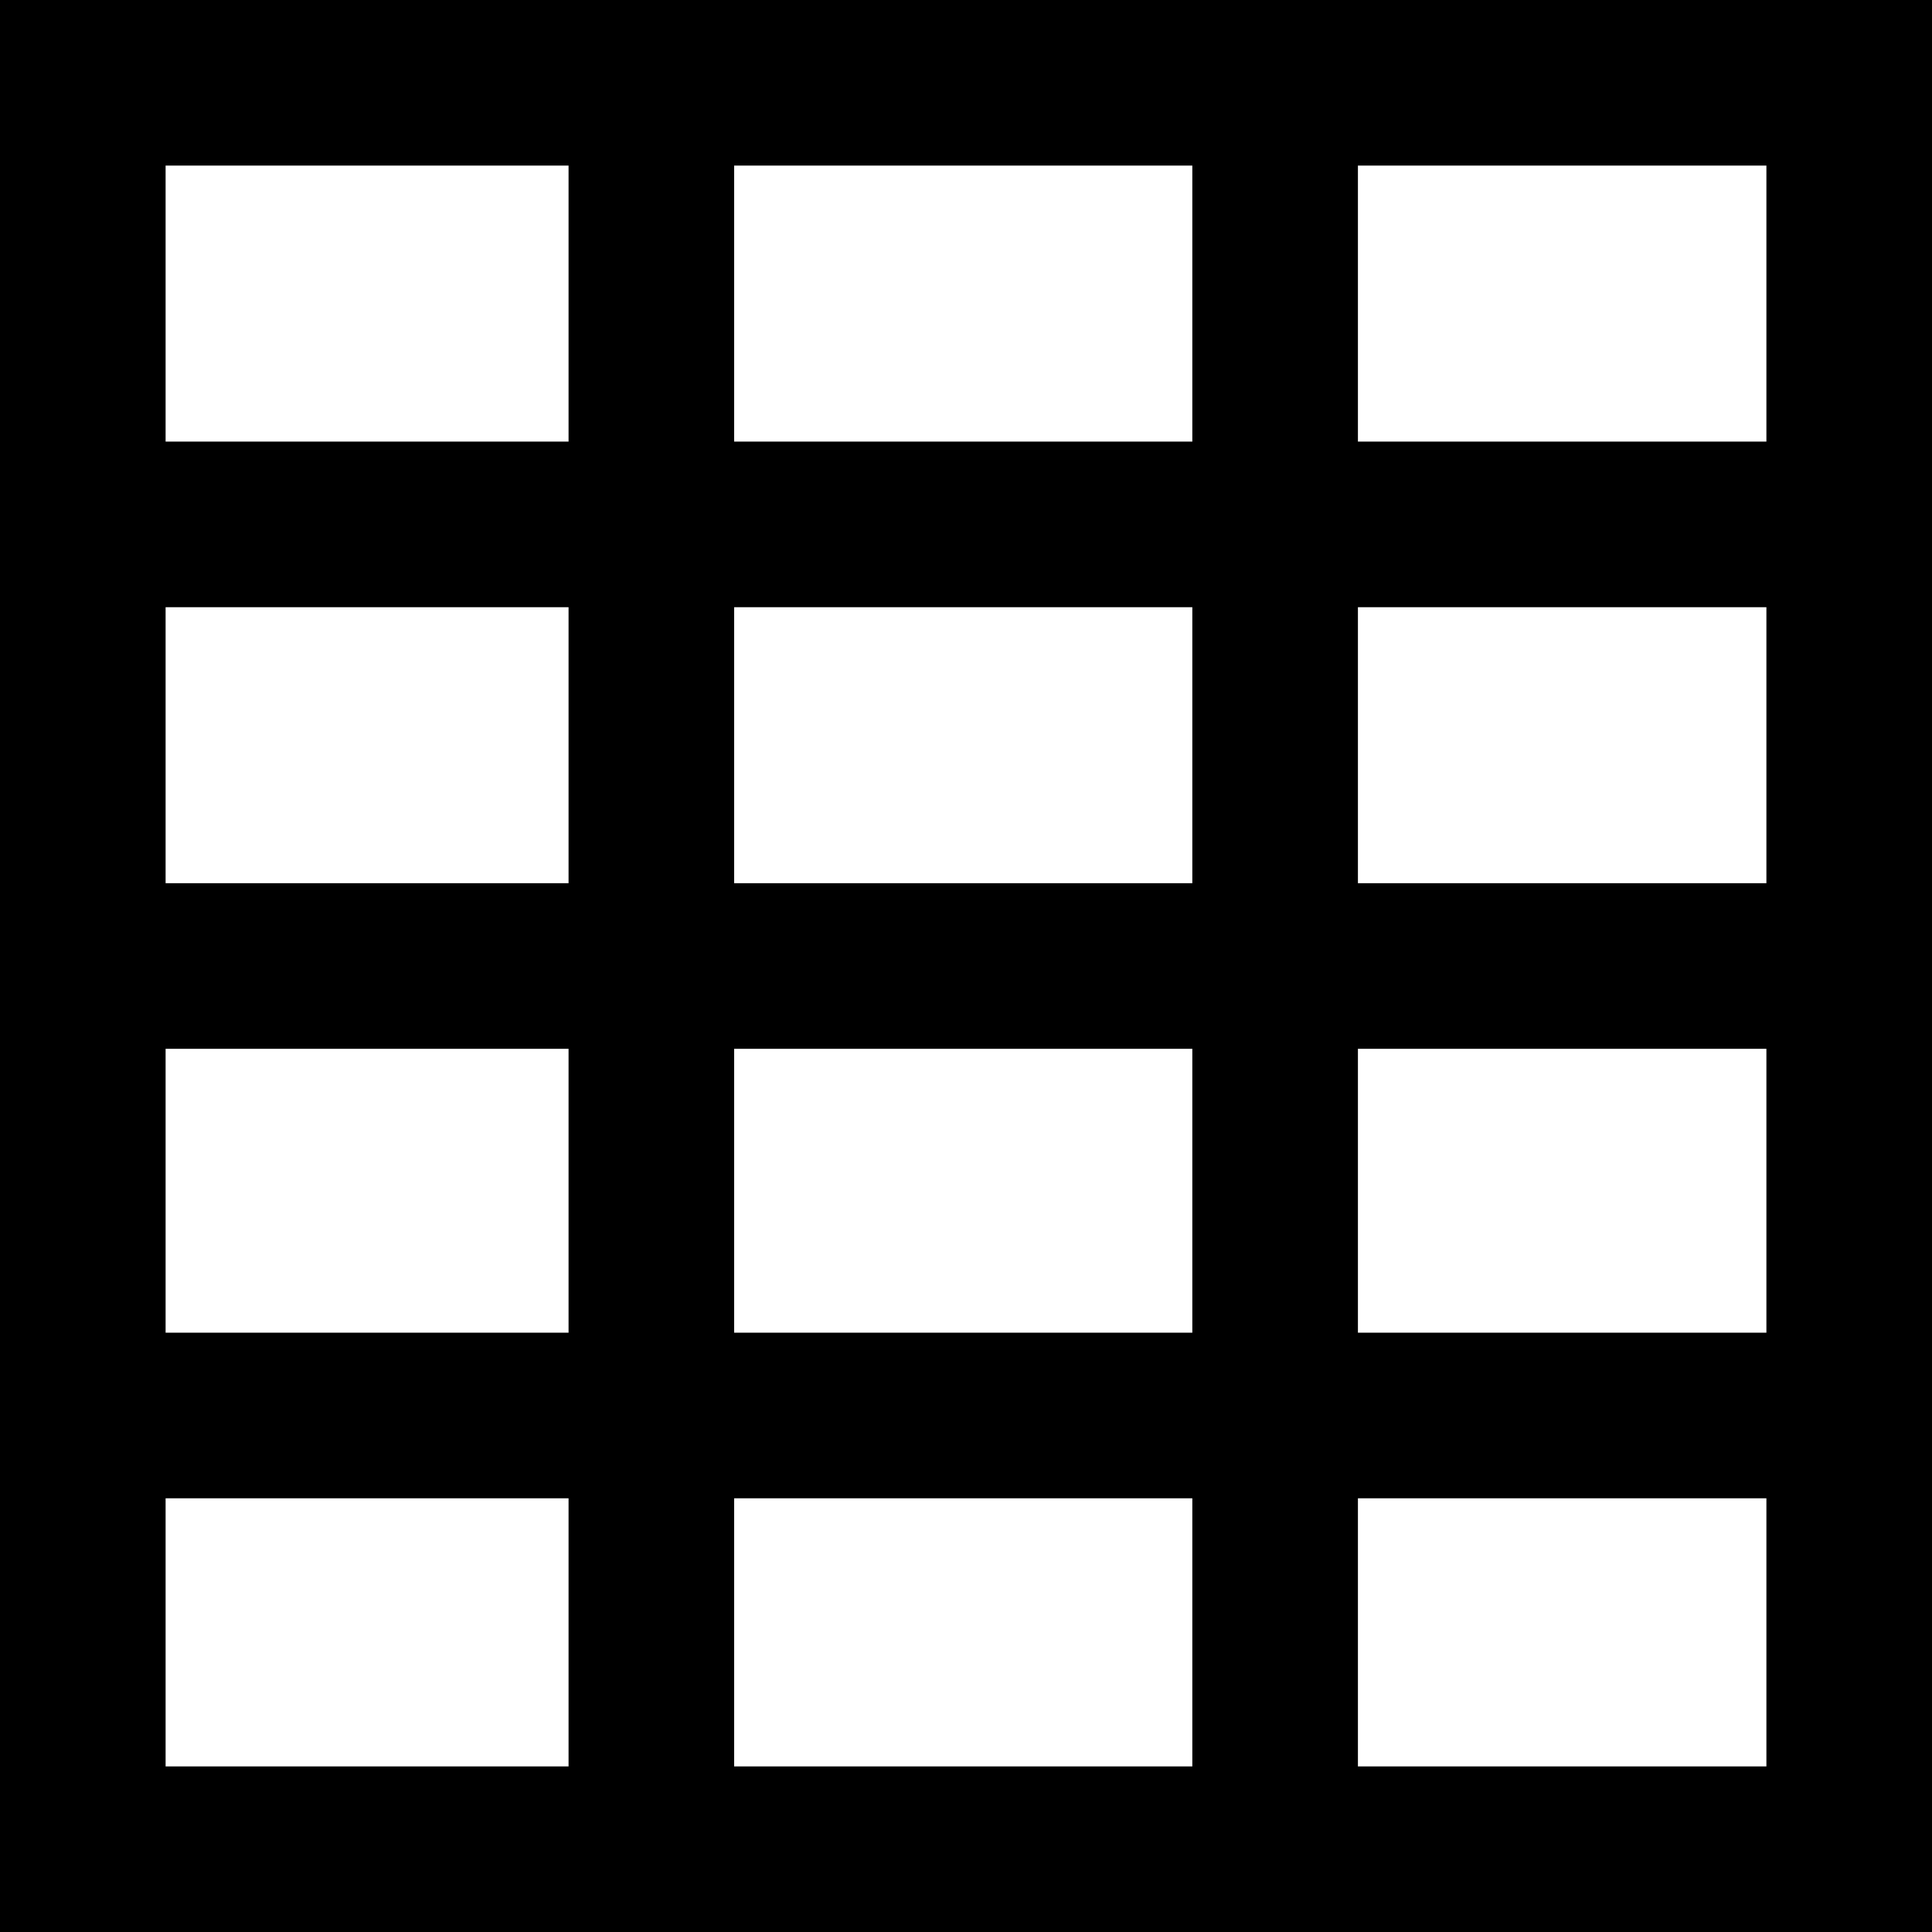
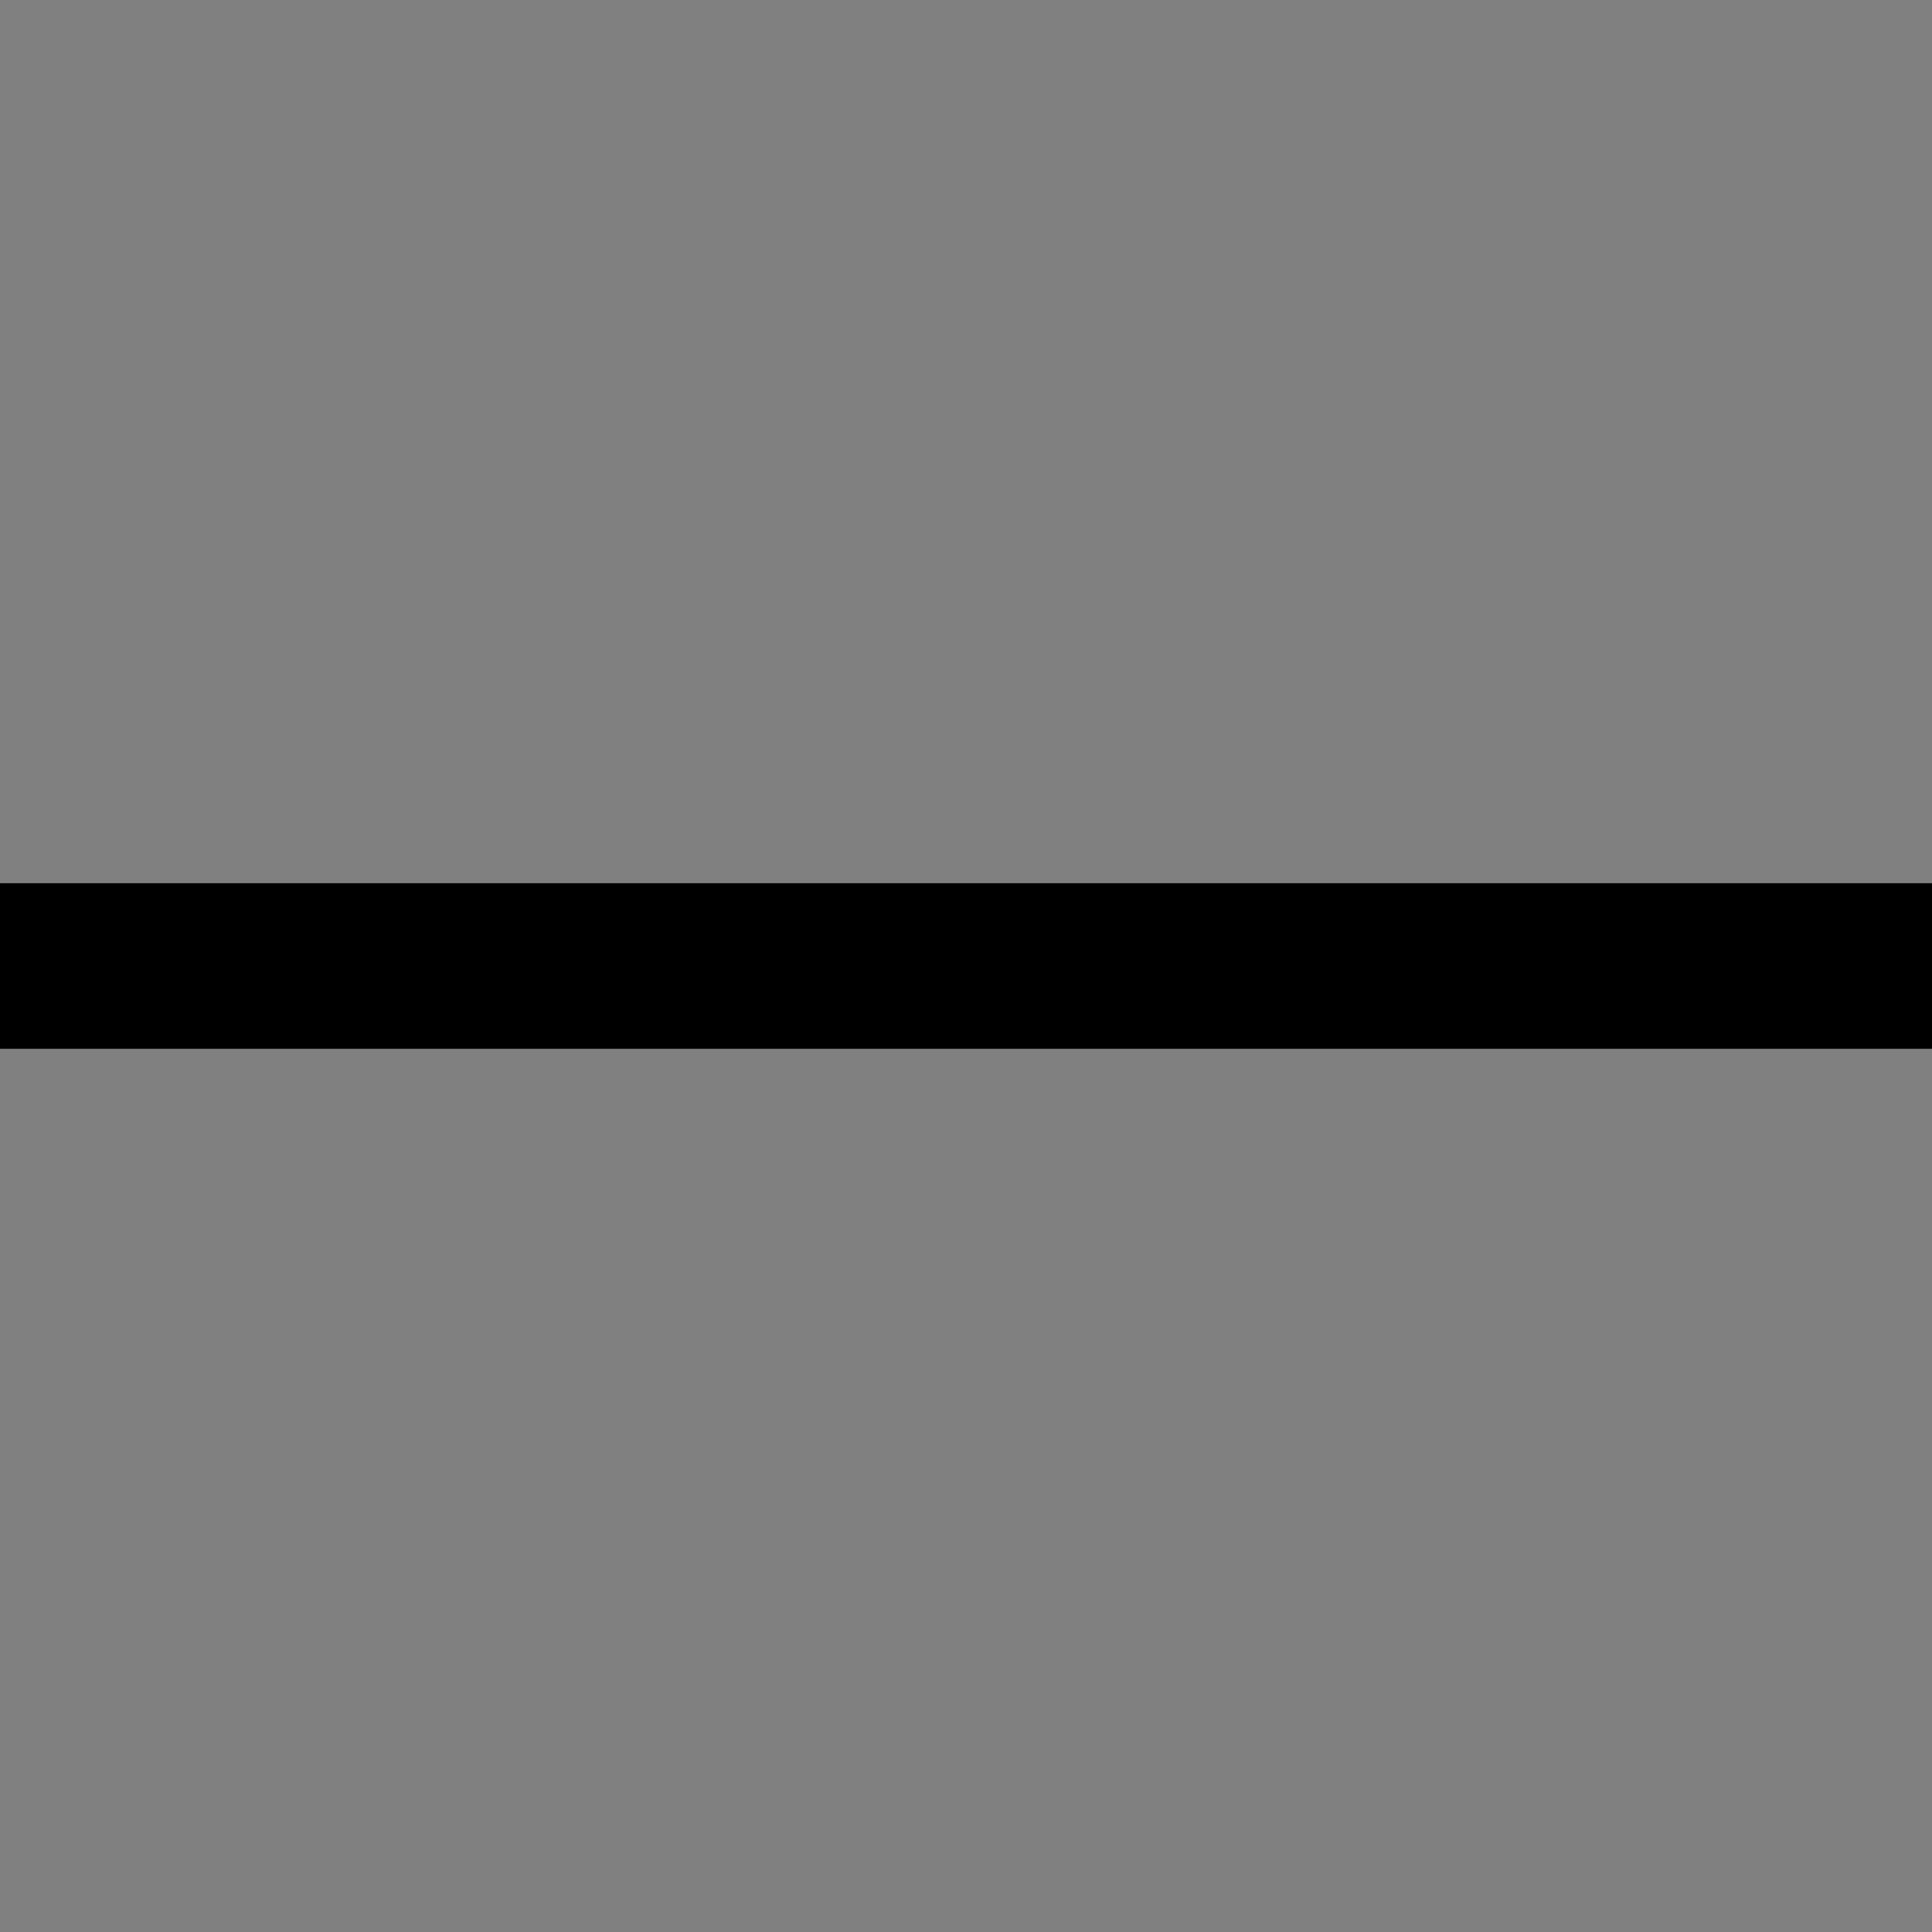
<svg xmlns="http://www.w3.org/2000/svg" width="35" height="35" viewBox="0 0 35 35" fill="none">
  <rect x="0" y="0" width="35" height="35" fill="#808080" stroke="none" />
-   <rect x="1.5" y="33.5" width="32" height="32" transform="rotate(-90 1.5 33.5)" fill="white" stroke="black" stroke-width="3" />
  <line x1="2.49155e-07" y1="17.5" x2="35" y2="17.5" stroke="black" stroke-width="3" />
-   <line x1="2.49155e-07" y1="25.643" x2="35" y2="25.643" stroke="black" stroke-width="3" />
-   <line x1="2.49155e-07" y1="9.5" x2="35" y2="9.5" stroke="black" stroke-width="3" />
-   <line x1="23.1" y1="1.429" x2="23.1" y2="35" stroke="black" stroke-width="3" />
-   <line x1="11.8" y1="1.429" x2="11.8" y2="35" stroke="black" stroke-width="3" />
</svg>